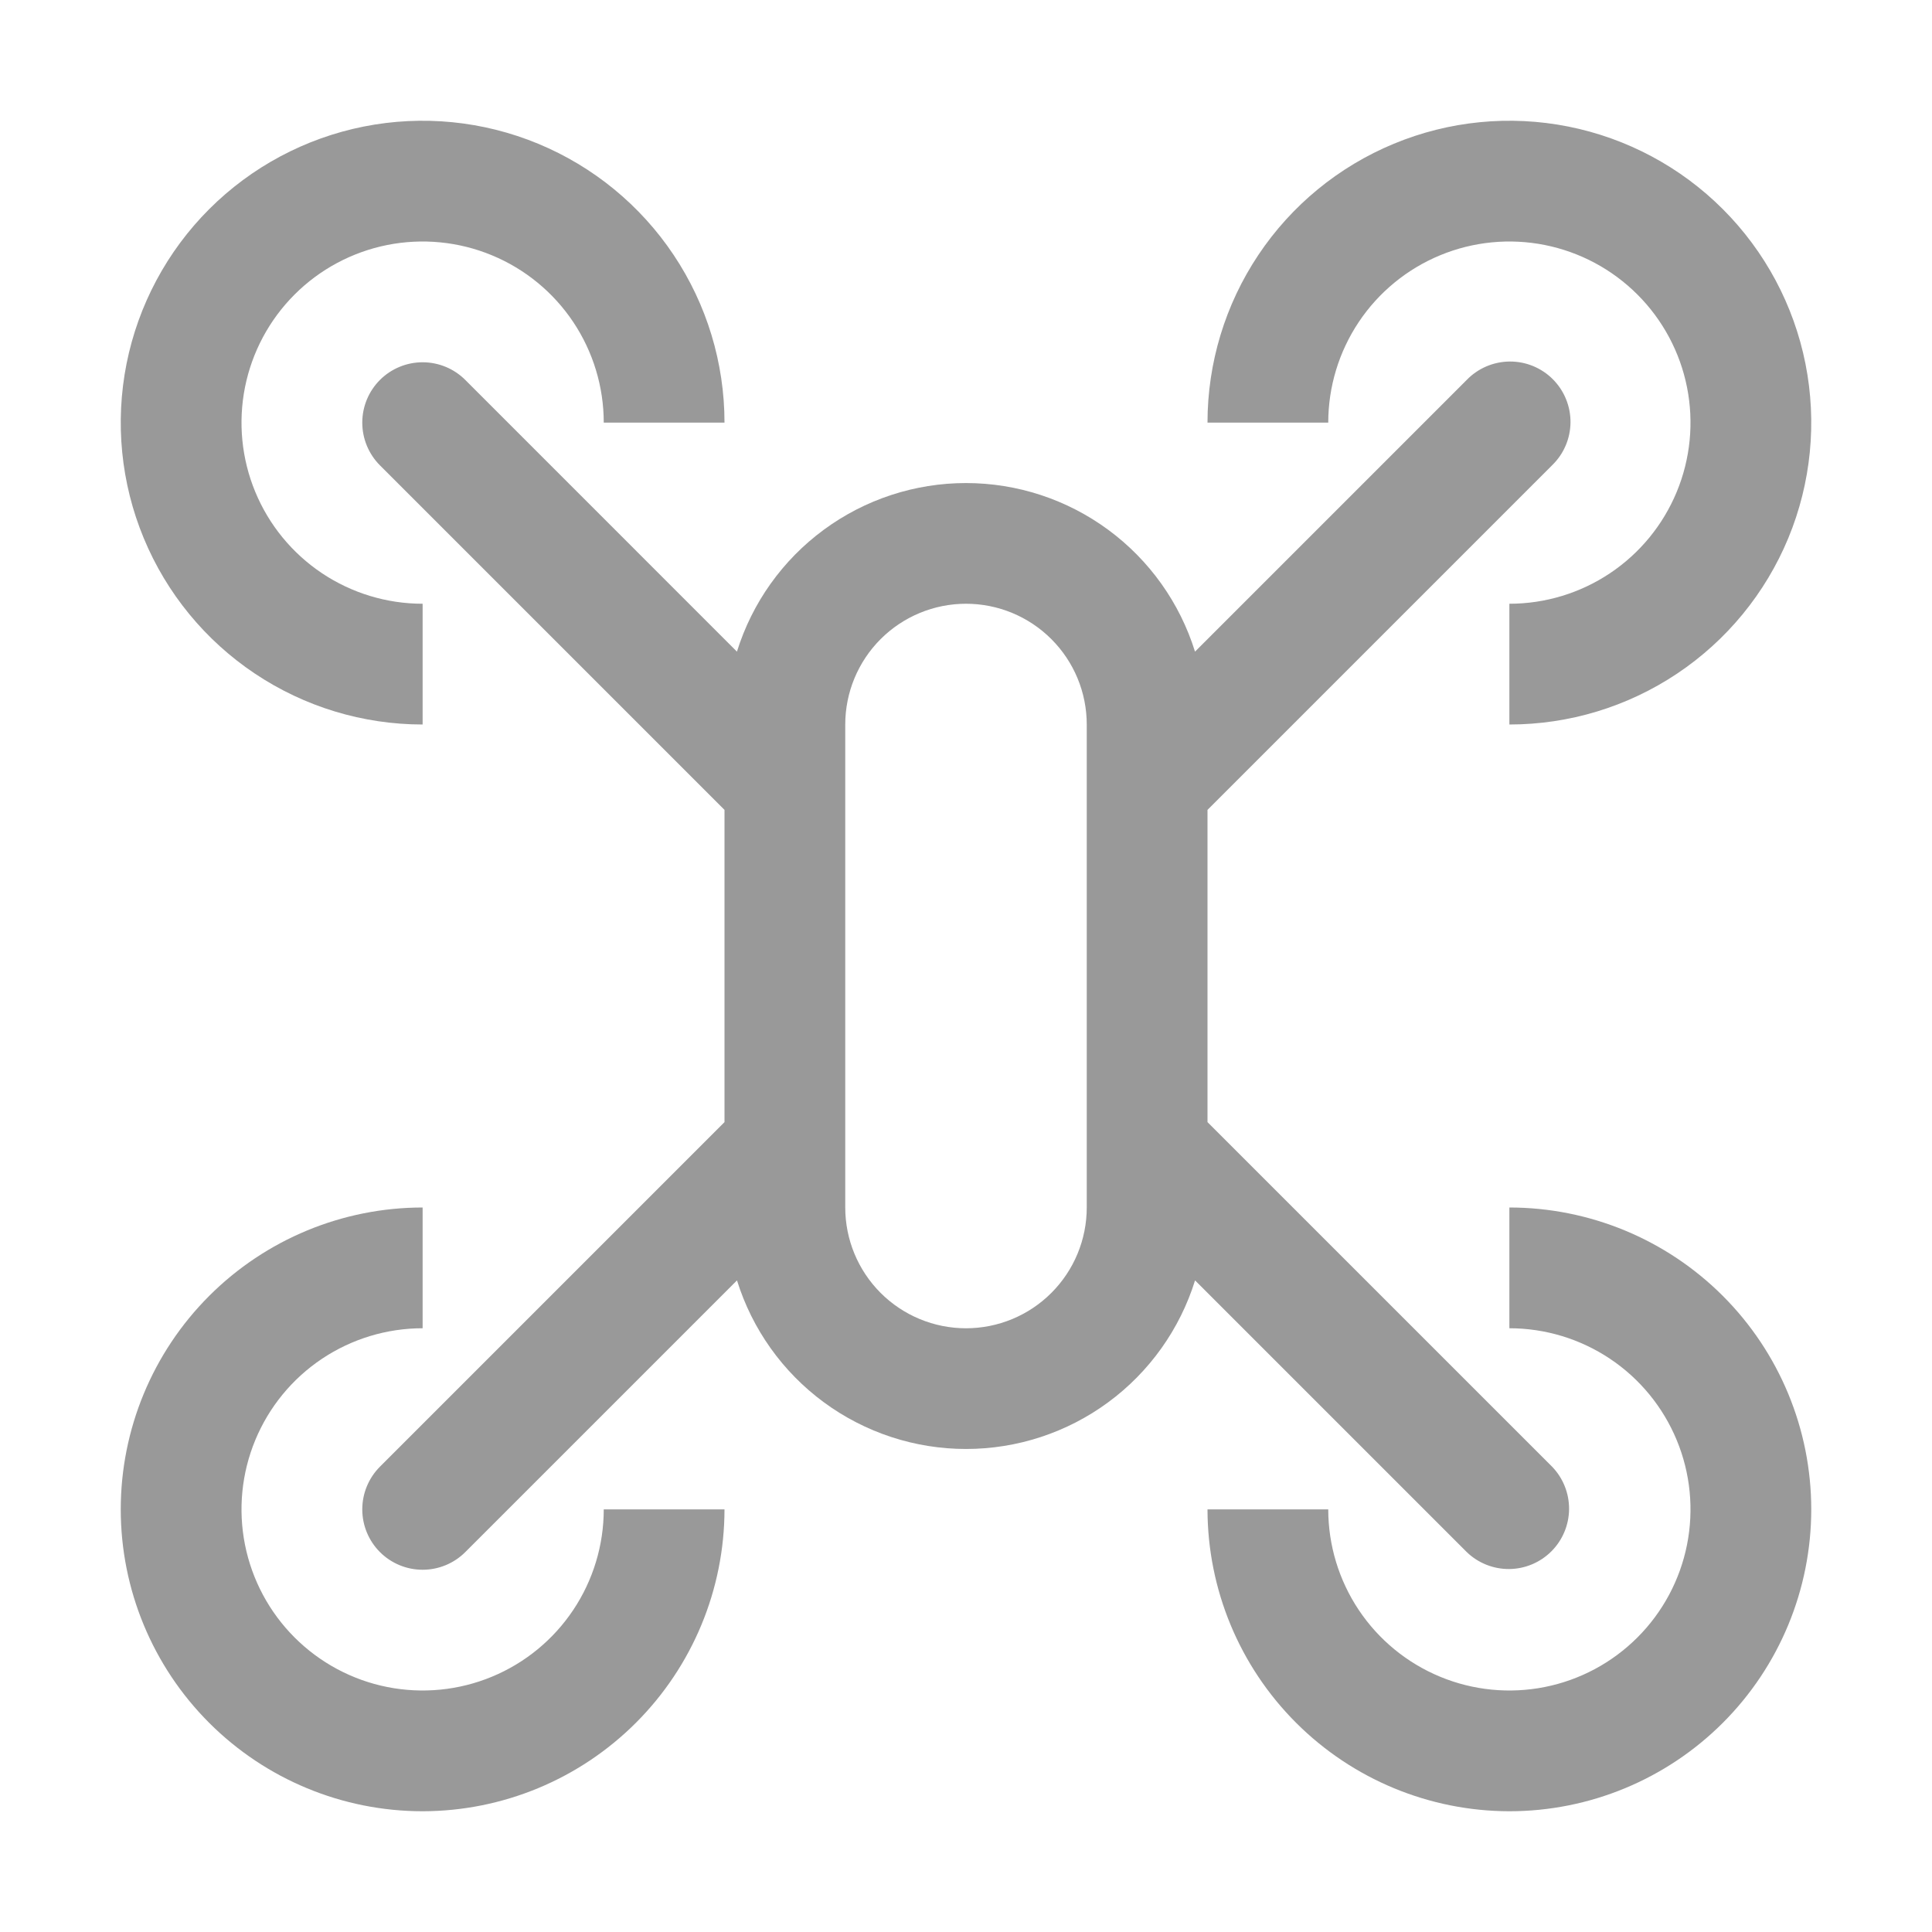
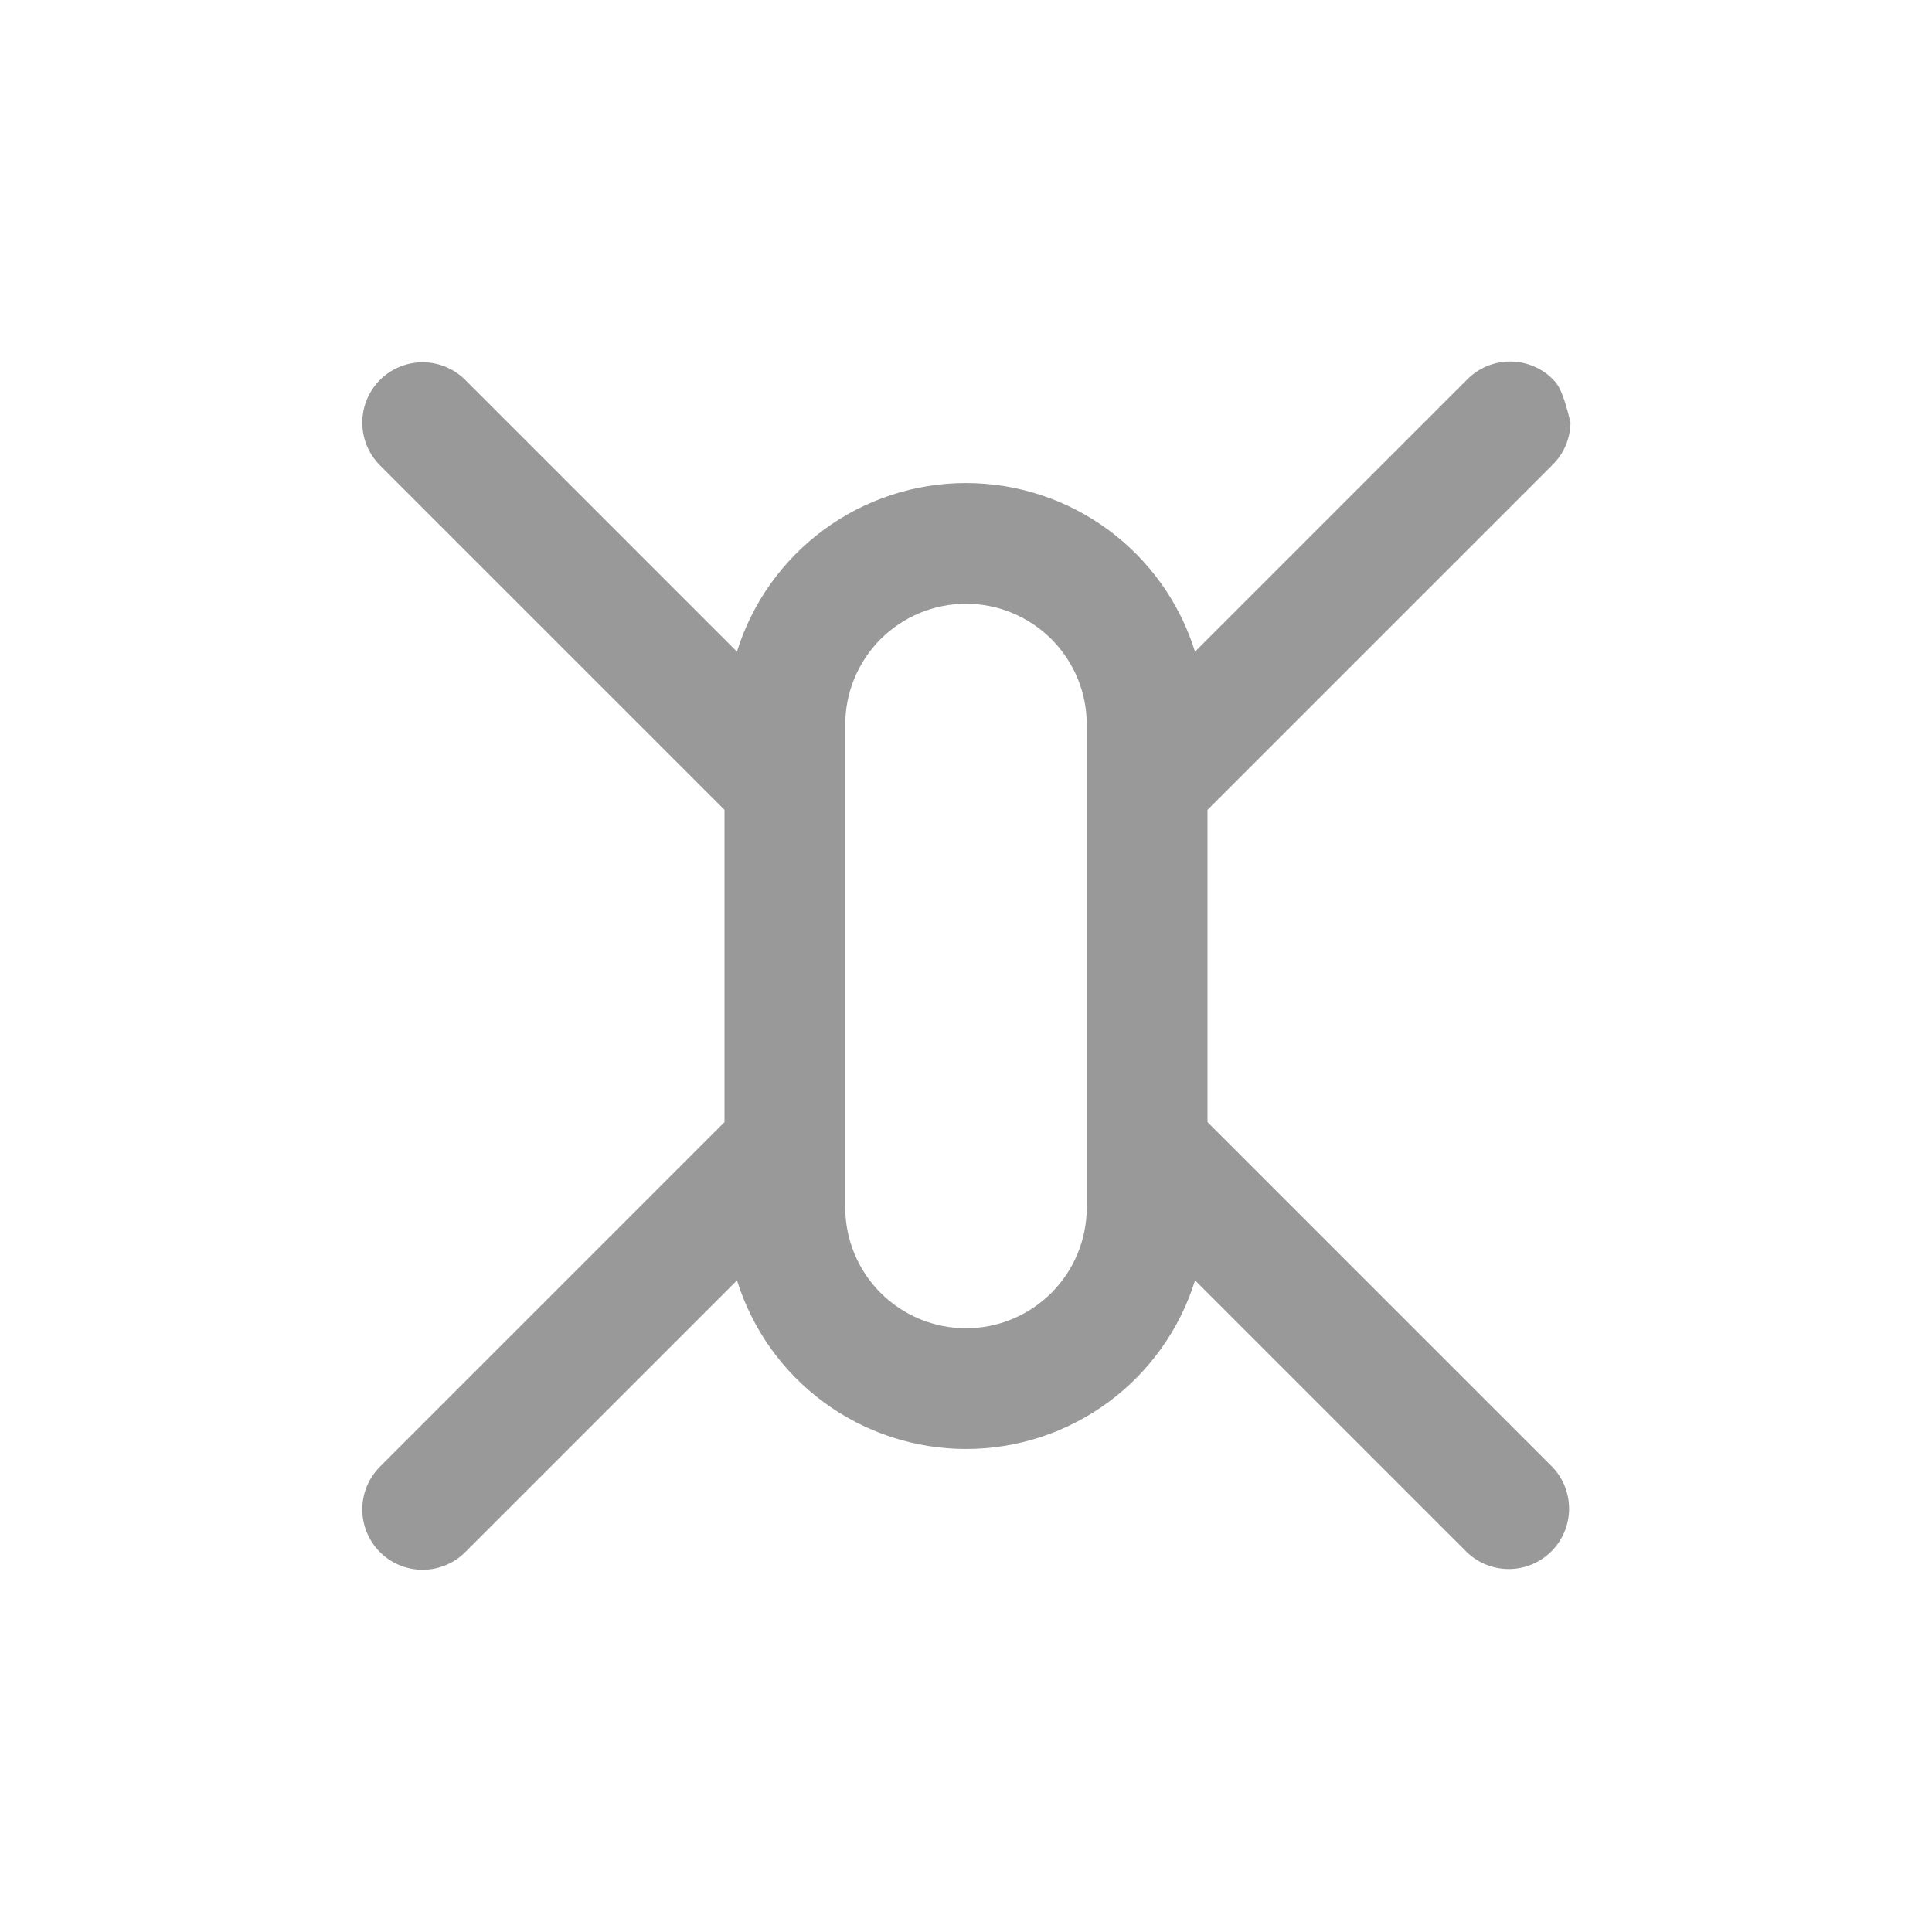
<svg xmlns="http://www.w3.org/2000/svg" width="80" height="80" viewBox="0 0 80 80" fill="none">
  <g id="carbon:drone">
-     <path id="Vector" d="M17.5 30C15.028 30 12.611 29.267 10.555 27.893C8.5 26.52 6.898 24.568 5.952 22.284C5.005 20 4.758 17.486 5.24 15.061C5.723 12.637 6.913 10.409 8.661 8.661C10.409 6.913 12.637 5.723 15.061 5.24C17.486 4.758 20 5.005 22.284 5.952C24.568 6.898 26.52 8.5 27.893 10.555C29.267 12.611 30 15.028 30 17.5H25C25 16.017 24.56 14.567 23.736 13.333C22.912 12.1 21.741 11.139 20.37 10.571C19 10.003 17.492 9.855 16.037 10.144C14.582 10.434 13.246 11.148 12.197 12.197C11.148 13.246 10.434 14.582 10.144 16.037C9.855 17.492 10.003 19 10.571 20.37C11.139 21.741 12.1 22.912 13.333 23.736C14.567 24.56 16.017 25 17.5 25V30ZM62.5 30V25C63.983 25 65.433 24.56 66.667 23.736C67.9 22.912 68.861 21.741 69.429 20.37C69.997 19 70.145 17.492 69.856 16.037C69.567 14.582 68.852 13.246 67.803 12.197C66.754 11.148 65.418 10.434 63.963 10.144C62.508 9.855 61 10.003 59.63 10.571C58.259 11.139 57.088 12.1 56.264 13.333C55.44 14.567 55 16.017 55 17.5H50C50 15.028 50.733 12.611 52.107 10.555C53.48 8.5 55.432 6.898 57.717 5.952C60.001 5.005 62.514 4.758 64.939 5.24C67.363 5.723 69.591 6.913 71.339 8.661C73.087 10.409 74.278 12.637 74.76 15.061C75.242 17.486 74.995 20 74.049 22.284C73.102 24.568 71.5 26.52 69.445 27.893C67.389 29.267 64.972 30 62.5 30ZM17.5 75C14.185 75 11.005 73.683 8.661 71.339C6.317 68.995 5 65.815 5 62.5C5 59.185 6.317 56.005 8.661 53.661C11.005 51.317 14.185 50 17.5 50V55C16.017 55 14.567 55.44 13.333 56.264C12.1 57.088 11.139 58.259 10.571 59.63C10.003 61 9.855 62.508 10.144 63.963C10.434 65.418 11.148 66.754 12.197 67.803C13.246 68.852 14.582 69.567 16.037 69.856C17.492 70.145 19 69.997 20.37 69.429C21.741 68.861 22.912 67.9 23.736 66.667C24.56 65.433 25 63.983 25 62.5H30C29.996 65.814 28.678 68.991 26.334 71.335C23.991 73.678 20.814 74.996 17.5 75ZM62.5 75C59.186 74.996 56.009 73.678 53.666 71.335C51.322 68.991 50.004 65.814 50 62.5H55C55 63.983 55.44 65.433 56.264 66.667C57.088 67.9 58.259 68.861 59.63 69.429C61 69.997 62.508 70.145 63.963 69.856C65.418 69.567 66.754 68.852 67.803 67.803C68.852 66.754 69.567 65.418 69.856 63.963C70.145 62.508 69.997 61 69.429 59.63C68.861 58.259 67.9 57.088 66.667 56.264C65.433 55.44 63.983 55 62.5 55V50C65.815 50 68.995 51.317 71.339 53.661C73.683 56.005 75 59.185 75 62.5C75 65.815 73.683 68.995 71.339 71.339C68.995 73.683 65.815 75 62.5 75Z" fill="black" fill-opacity="0.4" />
-     <path id="Vector_2" d="M50 46.465V33.535L64.267 19.268C64.506 19.037 64.697 18.762 64.828 18.456C64.959 18.151 65.028 17.823 65.031 17.491C65.034 17.16 64.97 16.83 64.844 16.523C64.719 16.216 64.533 15.937 64.298 15.702C64.064 15.467 63.785 15.282 63.477 15.156C63.17 15.03 62.841 14.967 62.509 14.97C62.177 14.973 61.849 15.042 61.544 15.173C61.239 15.304 60.963 15.494 60.733 15.733L49.483 26.983C48.853 24.96 47.593 23.192 45.887 21.936C44.18 20.68 42.117 20.002 39.999 20.002C37.88 20.002 35.817 20.68 34.111 21.936C32.404 23.192 31.145 24.96 30.515 26.983L19.267 15.733C18.799 15.264 18.163 15.001 17.5 15.001C16.837 15.001 16.201 15.264 15.732 15.733C15.264 16.202 15.001 16.837 15.001 17.5C15.001 18.163 15.264 18.799 15.732 19.268L30 33.535V46.465L15.732 60.733C15.264 61.202 15.001 61.837 15.001 62.501C15.001 63.163 15.264 63.799 15.732 64.268C16.201 64.737 16.837 65 17.5 65C18.163 65 18.799 64.737 19.267 64.268L30.517 53.018C31.147 55.041 32.407 56.809 34.113 58.065C35.819 59.321 37.883 59.999 40.001 59.999C42.12 59.999 44.183 59.321 45.889 58.065C47.595 56.809 48.855 55.041 49.485 53.018L60.735 64.268C61.206 64.723 61.838 64.975 62.493 64.97C63.149 64.964 63.776 64.701 64.24 64.237C64.703 63.774 64.966 63.147 64.972 62.492C64.977 61.836 64.725 61.205 64.27 60.733L50 46.465ZM45 50C45 51.327 44.473 52.598 43.535 53.536C42.598 54.474 41.326 55.001 40 55.001C38.674 55.001 37.402 54.474 36.464 53.536C35.527 52.598 35 51.327 35 50V30C35 28.674 35.527 27.403 36.464 26.465C37.402 25.527 38.674 25 40 25C41.326 25 42.598 25.527 43.535 26.465C44.473 27.403 45 28.674 45 30V50Z" fill="black" fill-opacity="0.4" />
+     <path id="Vector_2" d="M50 46.465V33.535L64.267 19.268C64.506 19.037 64.697 18.762 64.828 18.456C64.959 18.151 65.028 17.823 65.031 17.491C64.719 16.216 64.533 15.937 64.298 15.702C64.064 15.467 63.785 15.282 63.477 15.156C63.17 15.03 62.841 14.967 62.509 14.97C62.177 14.973 61.849 15.042 61.544 15.173C61.239 15.304 60.963 15.494 60.733 15.733L49.483 26.983C48.853 24.96 47.593 23.192 45.887 21.936C44.18 20.68 42.117 20.002 39.999 20.002C37.88 20.002 35.817 20.68 34.111 21.936C32.404 23.192 31.145 24.96 30.515 26.983L19.267 15.733C18.799 15.264 18.163 15.001 17.5 15.001C16.837 15.001 16.201 15.264 15.732 15.733C15.264 16.202 15.001 16.837 15.001 17.5C15.001 18.163 15.264 18.799 15.732 19.268L30 33.535V46.465L15.732 60.733C15.264 61.202 15.001 61.837 15.001 62.501C15.001 63.163 15.264 63.799 15.732 64.268C16.201 64.737 16.837 65 17.5 65C18.163 65 18.799 64.737 19.267 64.268L30.517 53.018C31.147 55.041 32.407 56.809 34.113 58.065C35.819 59.321 37.883 59.999 40.001 59.999C42.12 59.999 44.183 59.321 45.889 58.065C47.595 56.809 48.855 55.041 49.485 53.018L60.735 64.268C61.206 64.723 61.838 64.975 62.493 64.97C63.149 64.964 63.776 64.701 64.24 64.237C64.703 63.774 64.966 63.147 64.972 62.492C64.977 61.836 64.725 61.205 64.27 60.733L50 46.465ZM45 50C45 51.327 44.473 52.598 43.535 53.536C42.598 54.474 41.326 55.001 40 55.001C38.674 55.001 37.402 54.474 36.464 53.536C35.527 52.598 35 51.327 35 50V30C35 28.674 35.527 27.403 36.464 26.465C37.402 25.527 38.674 25 40 25C41.326 25 42.598 25.527 43.535 26.465C44.473 27.403 45 28.674 45 30V50Z" fill="black" fill-opacity="0.4" />
  </g>
</svg>